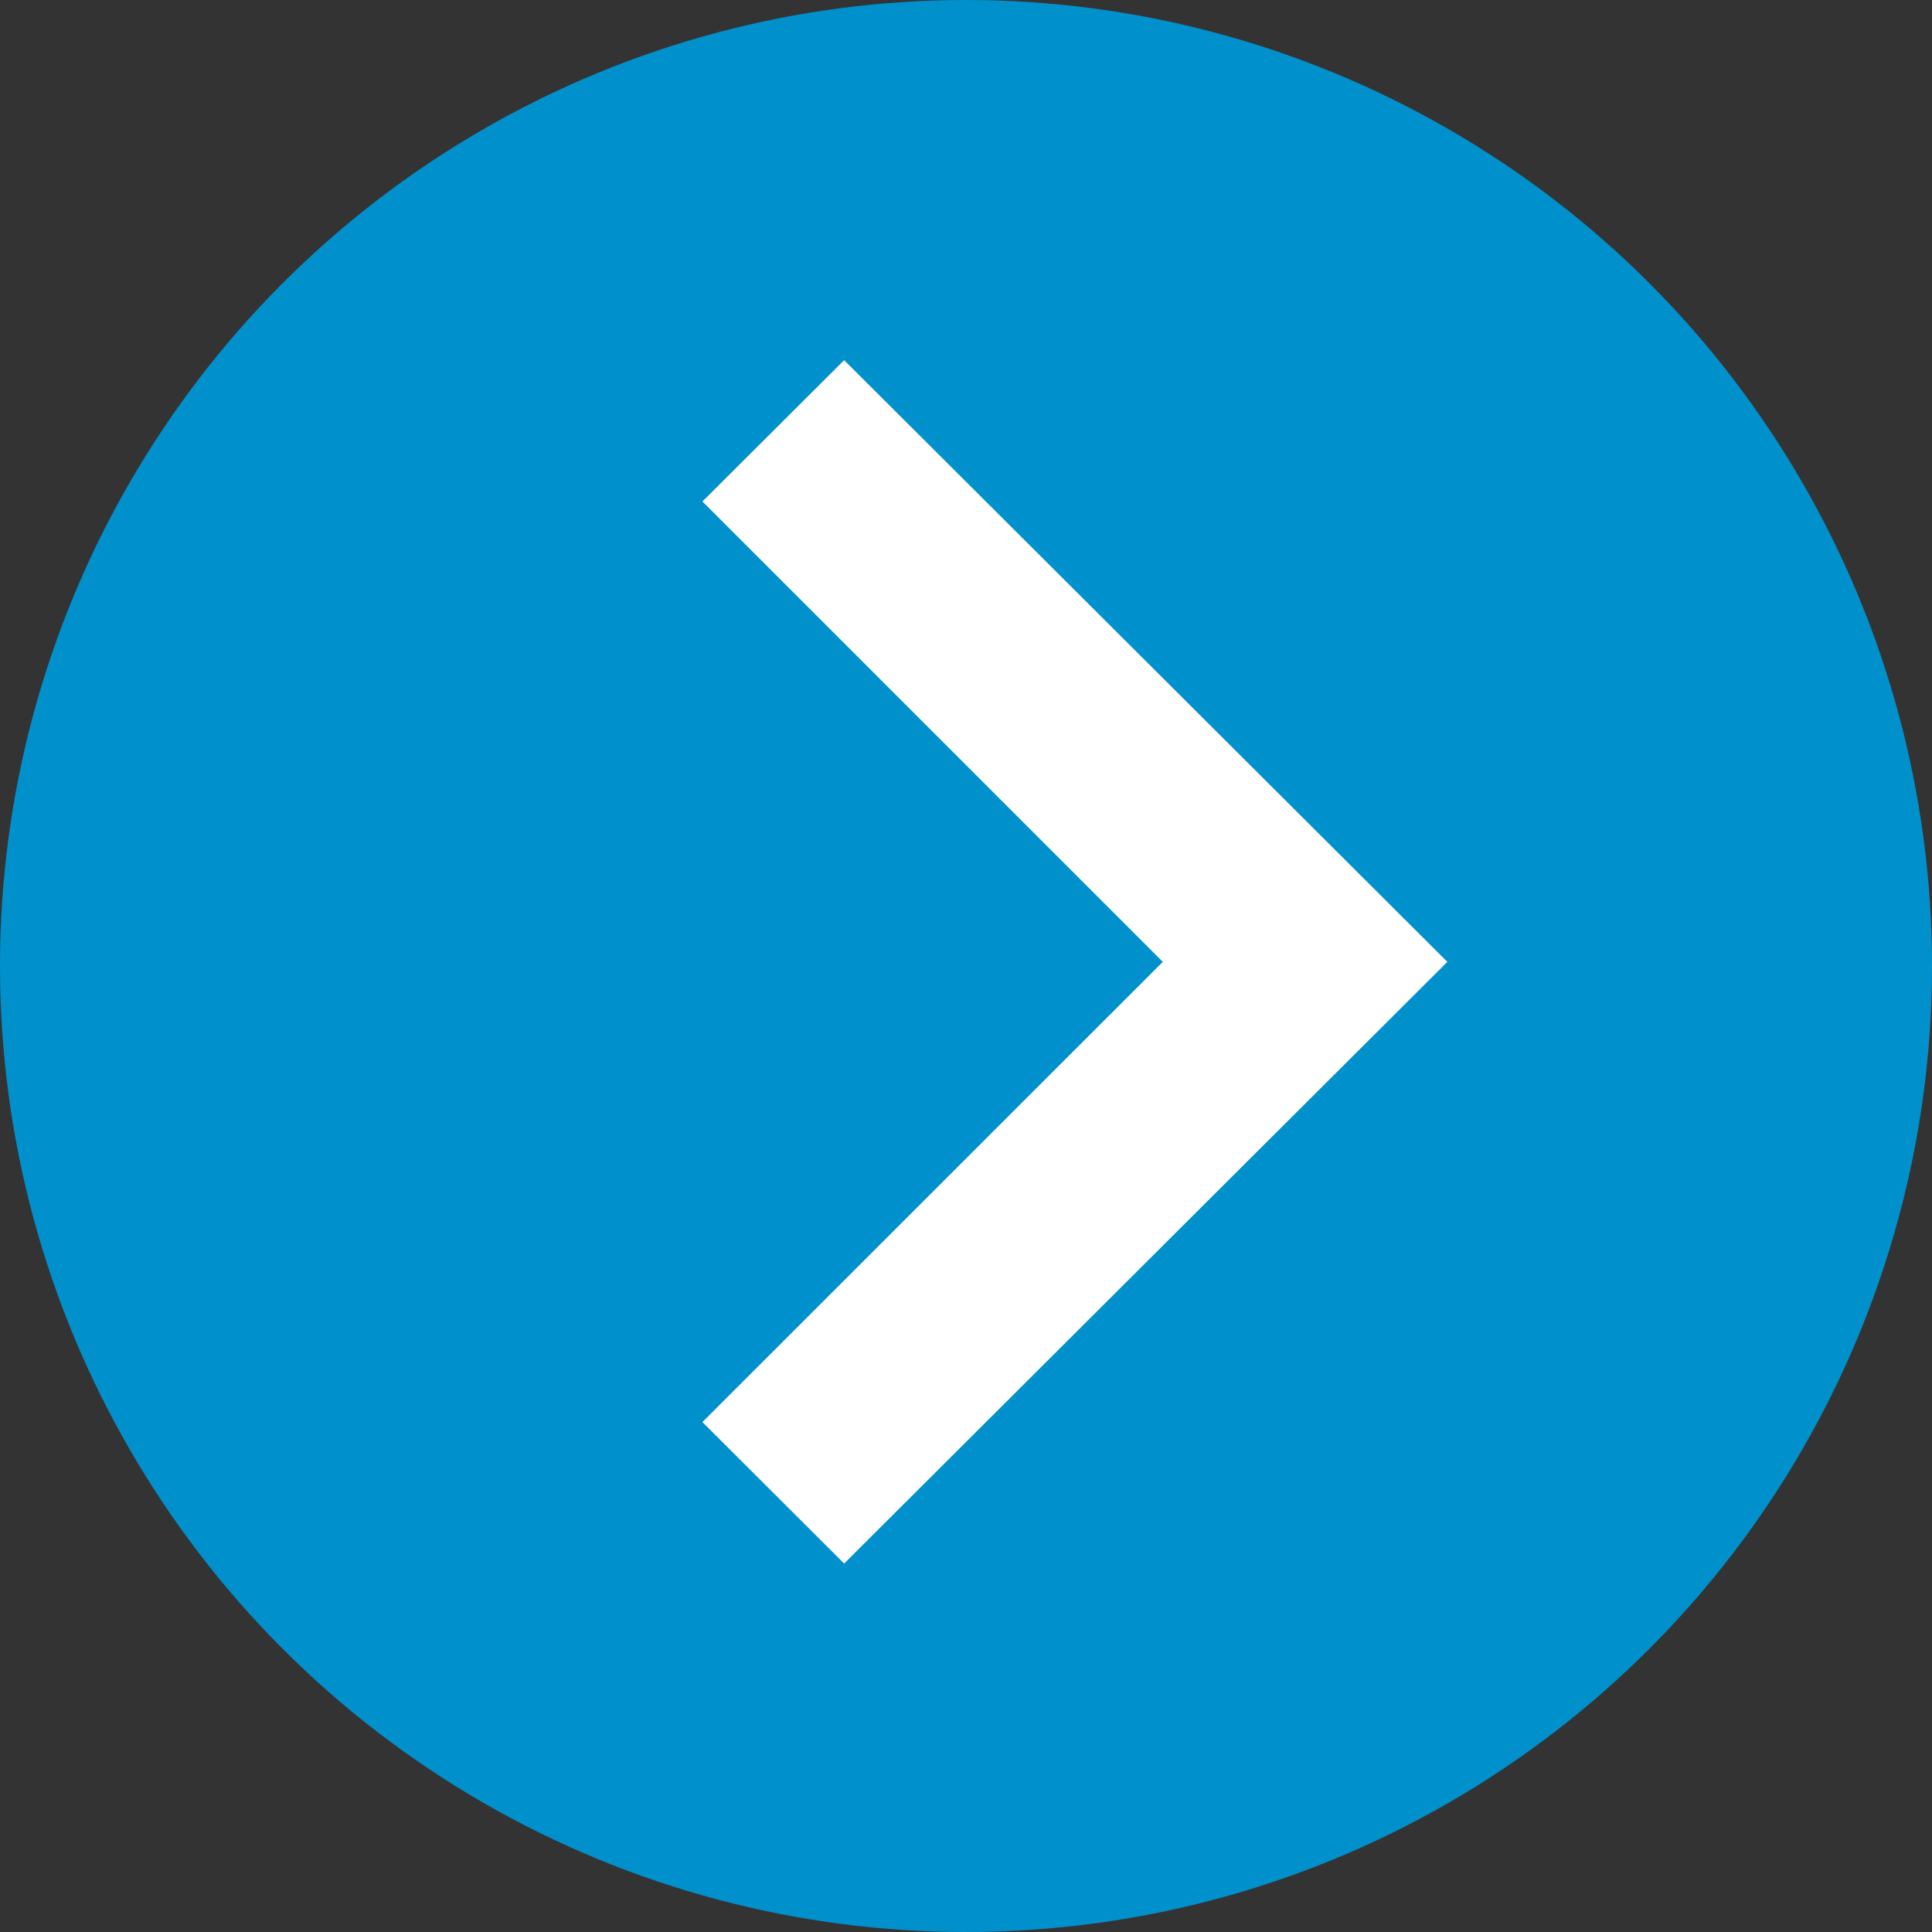
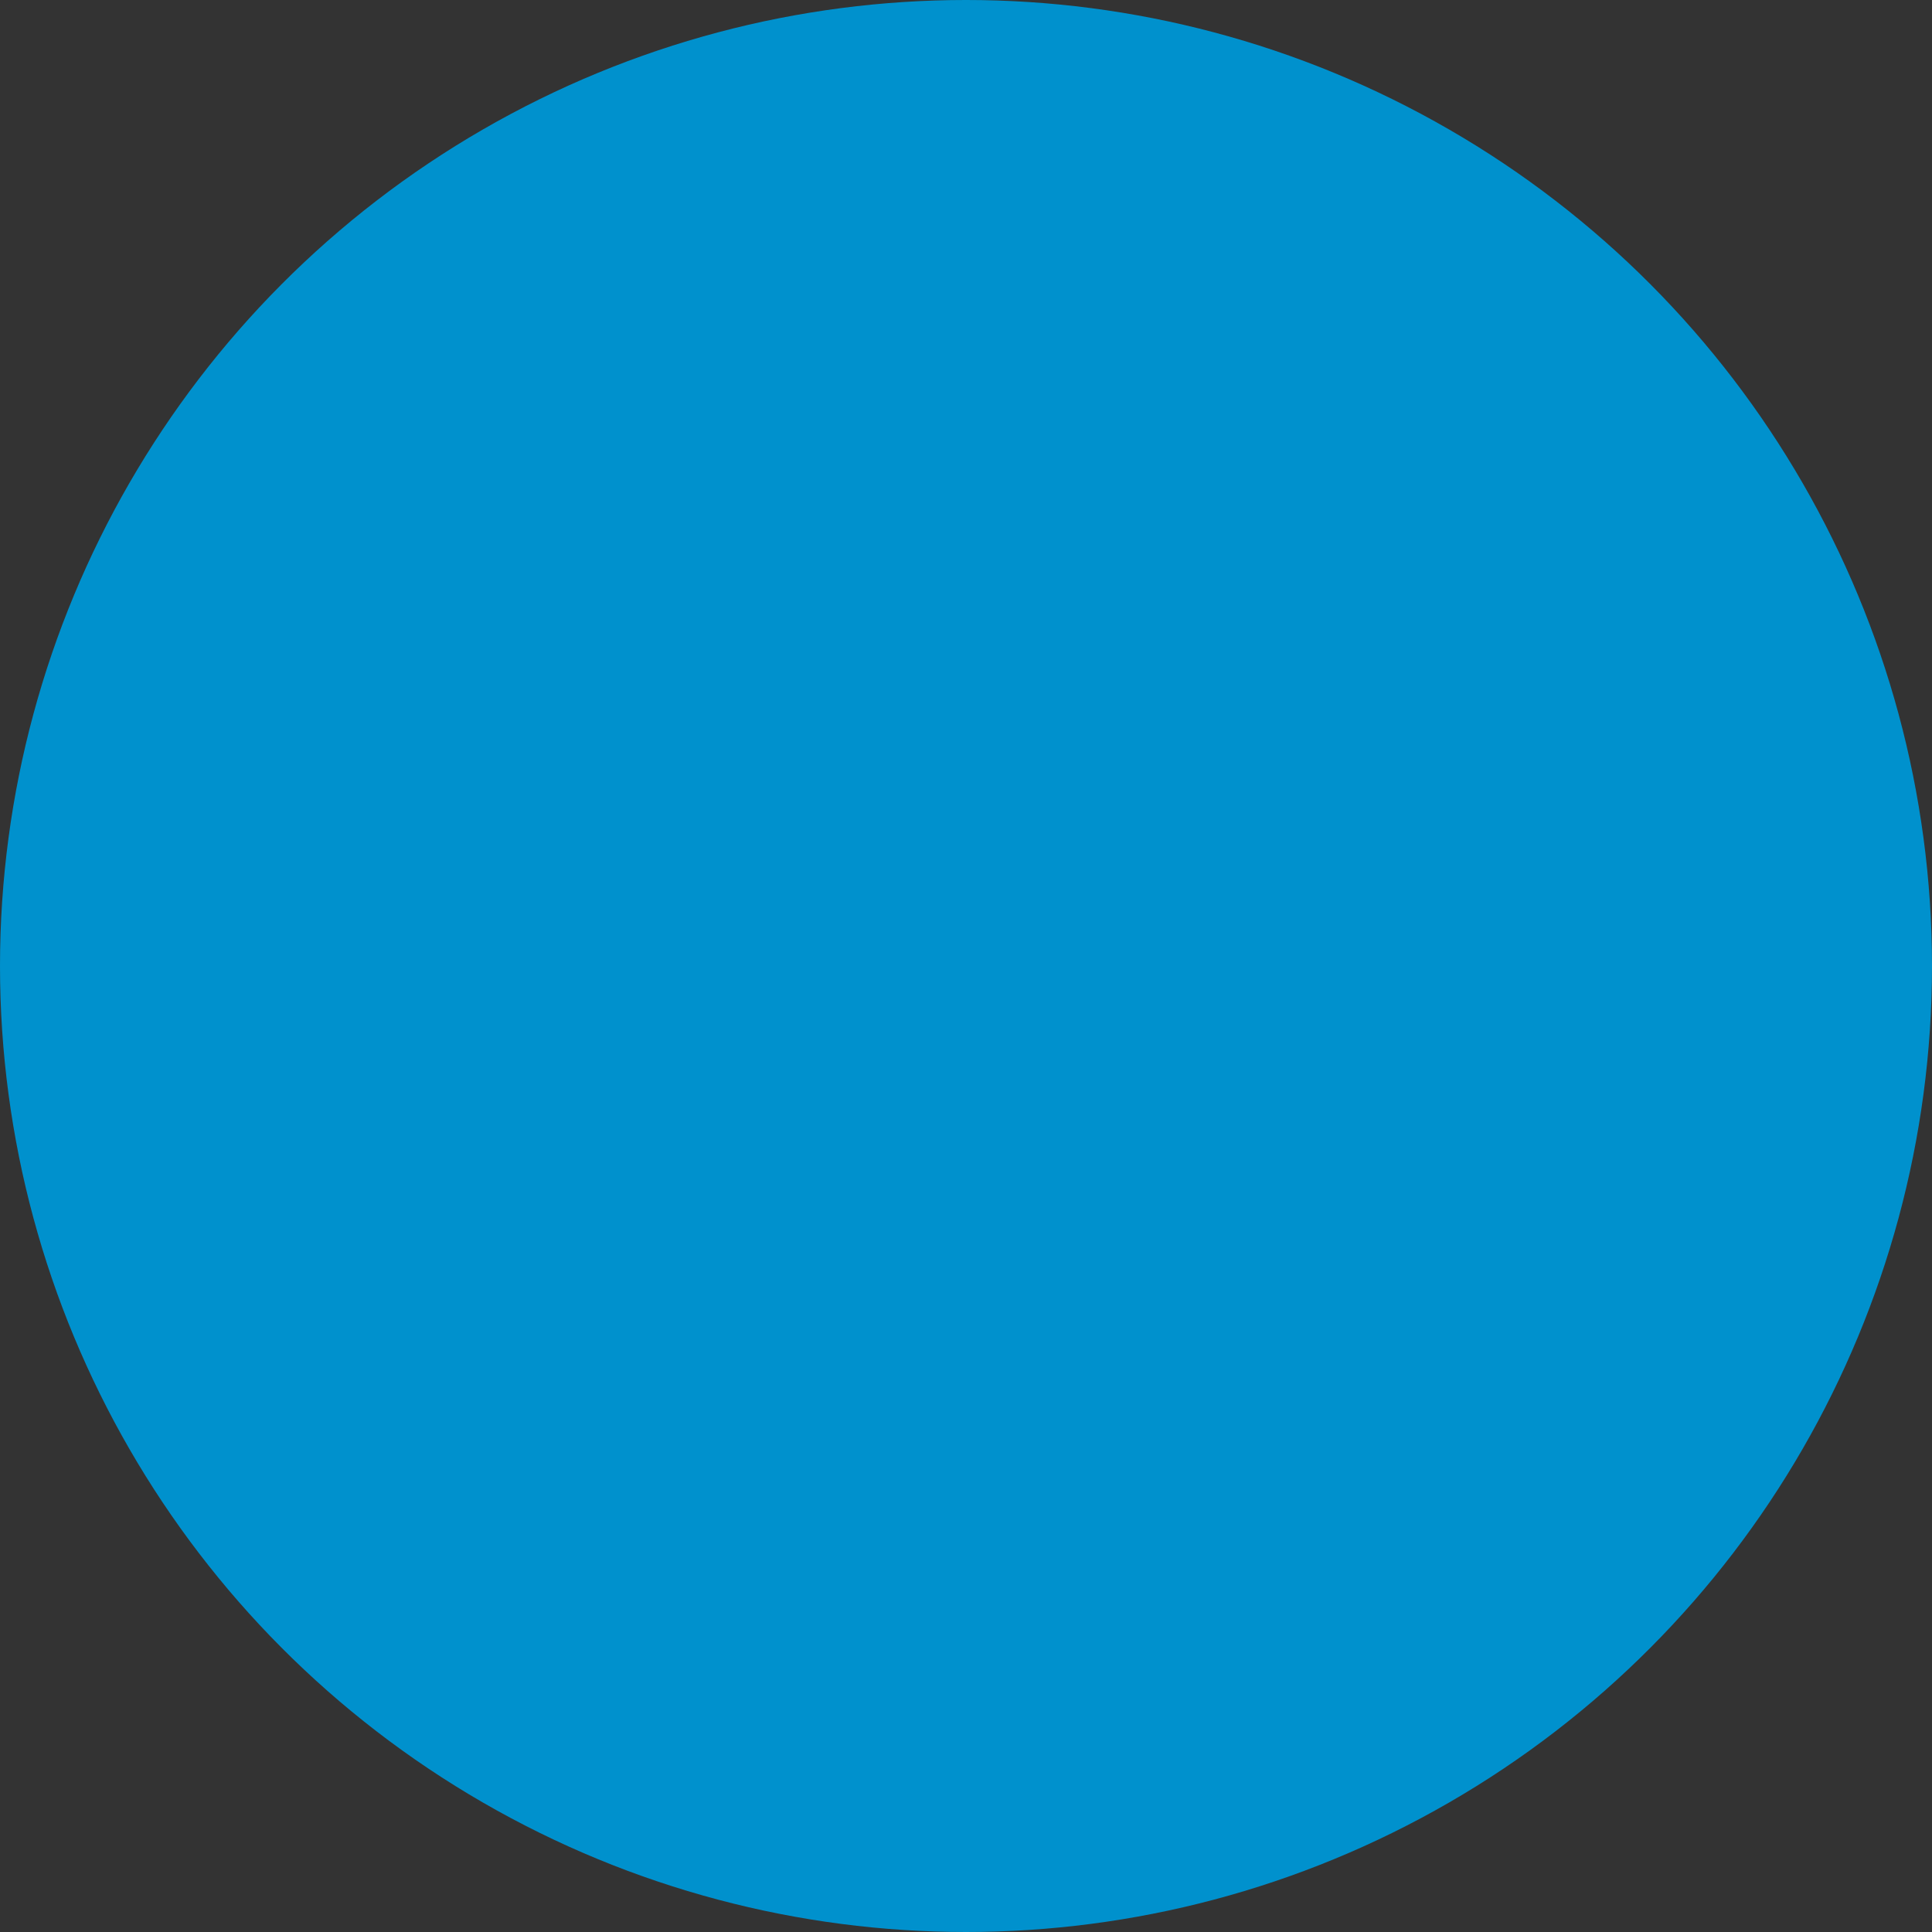
<svg xmlns="http://www.w3.org/2000/svg" width="14" height="14" viewBox="0 0 14 14" fill="none">
  <rect x="0" y="0" width="14" height="14" fill="#333333" stroke="none" />
  <circle cx="7" cy="7" r="7" fill="#0091CD" />
-   <path fill-rule="evenodd" clip-rule="evenodd" d="M5.09 3.634L8.426 6.97L5.09 10.305L6.117 11.33L10.488 6.97L6.117 2.61L5.09 3.634Z" fill="white" />
</svg>